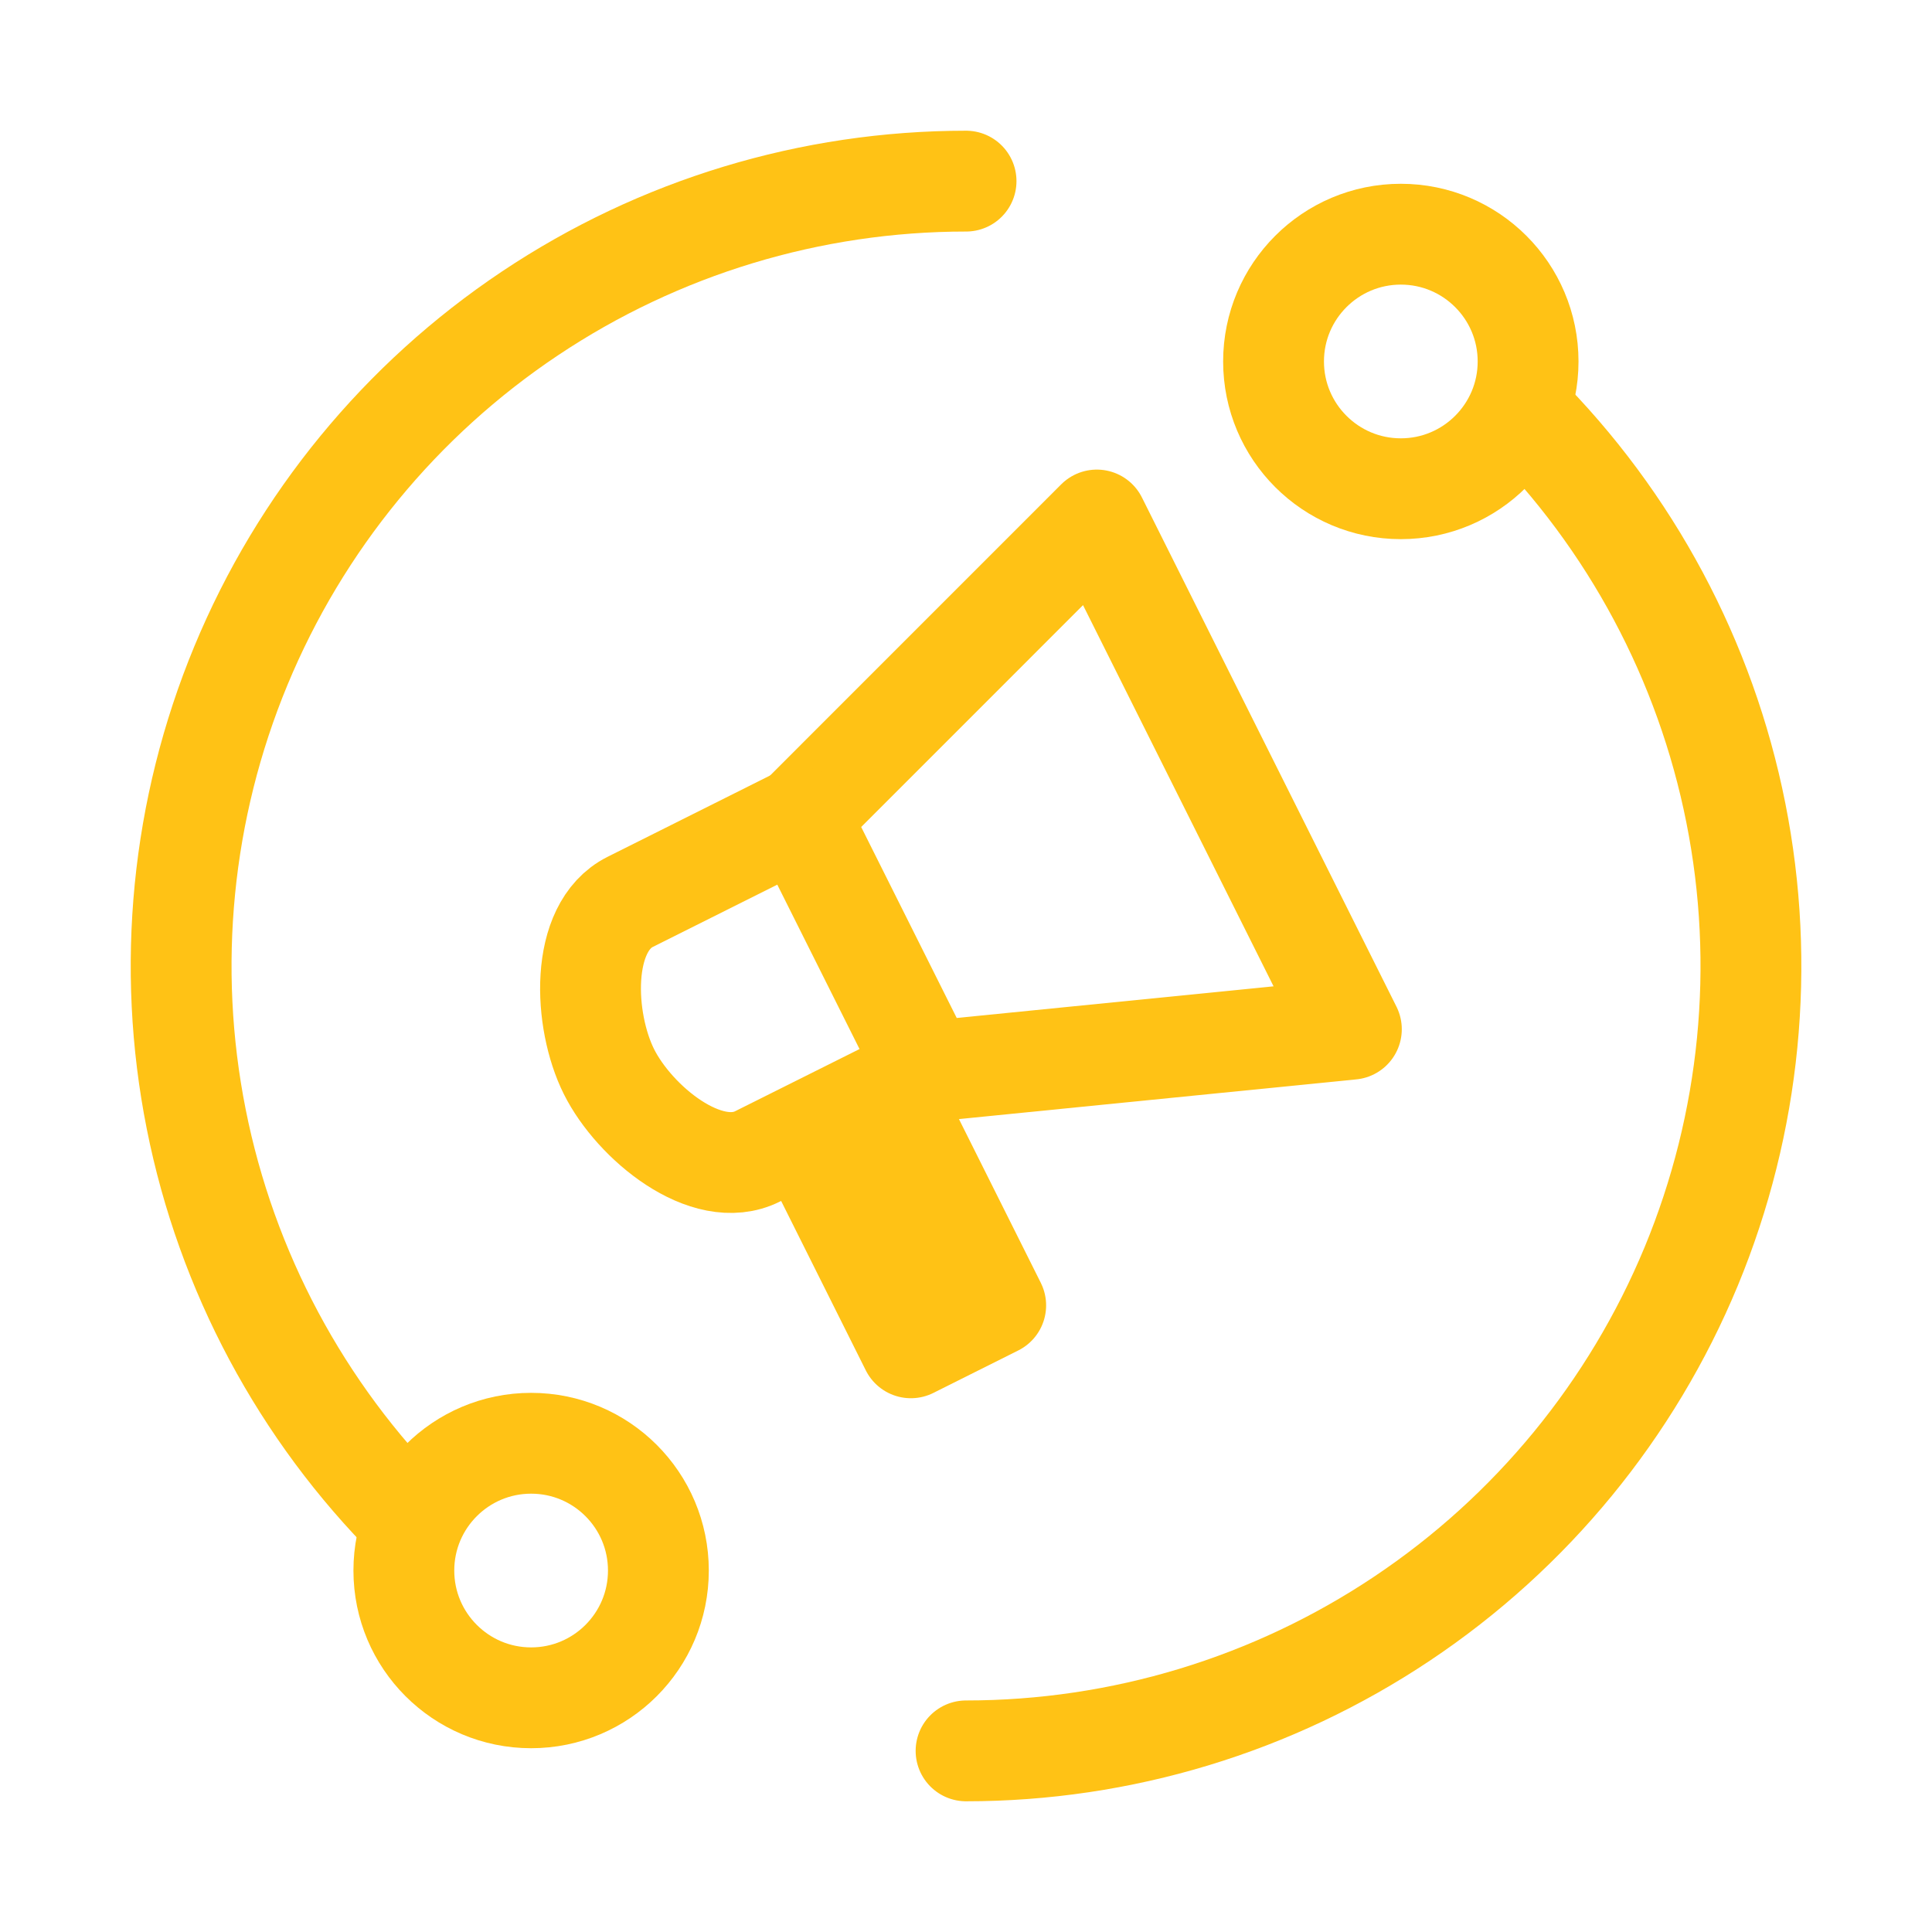
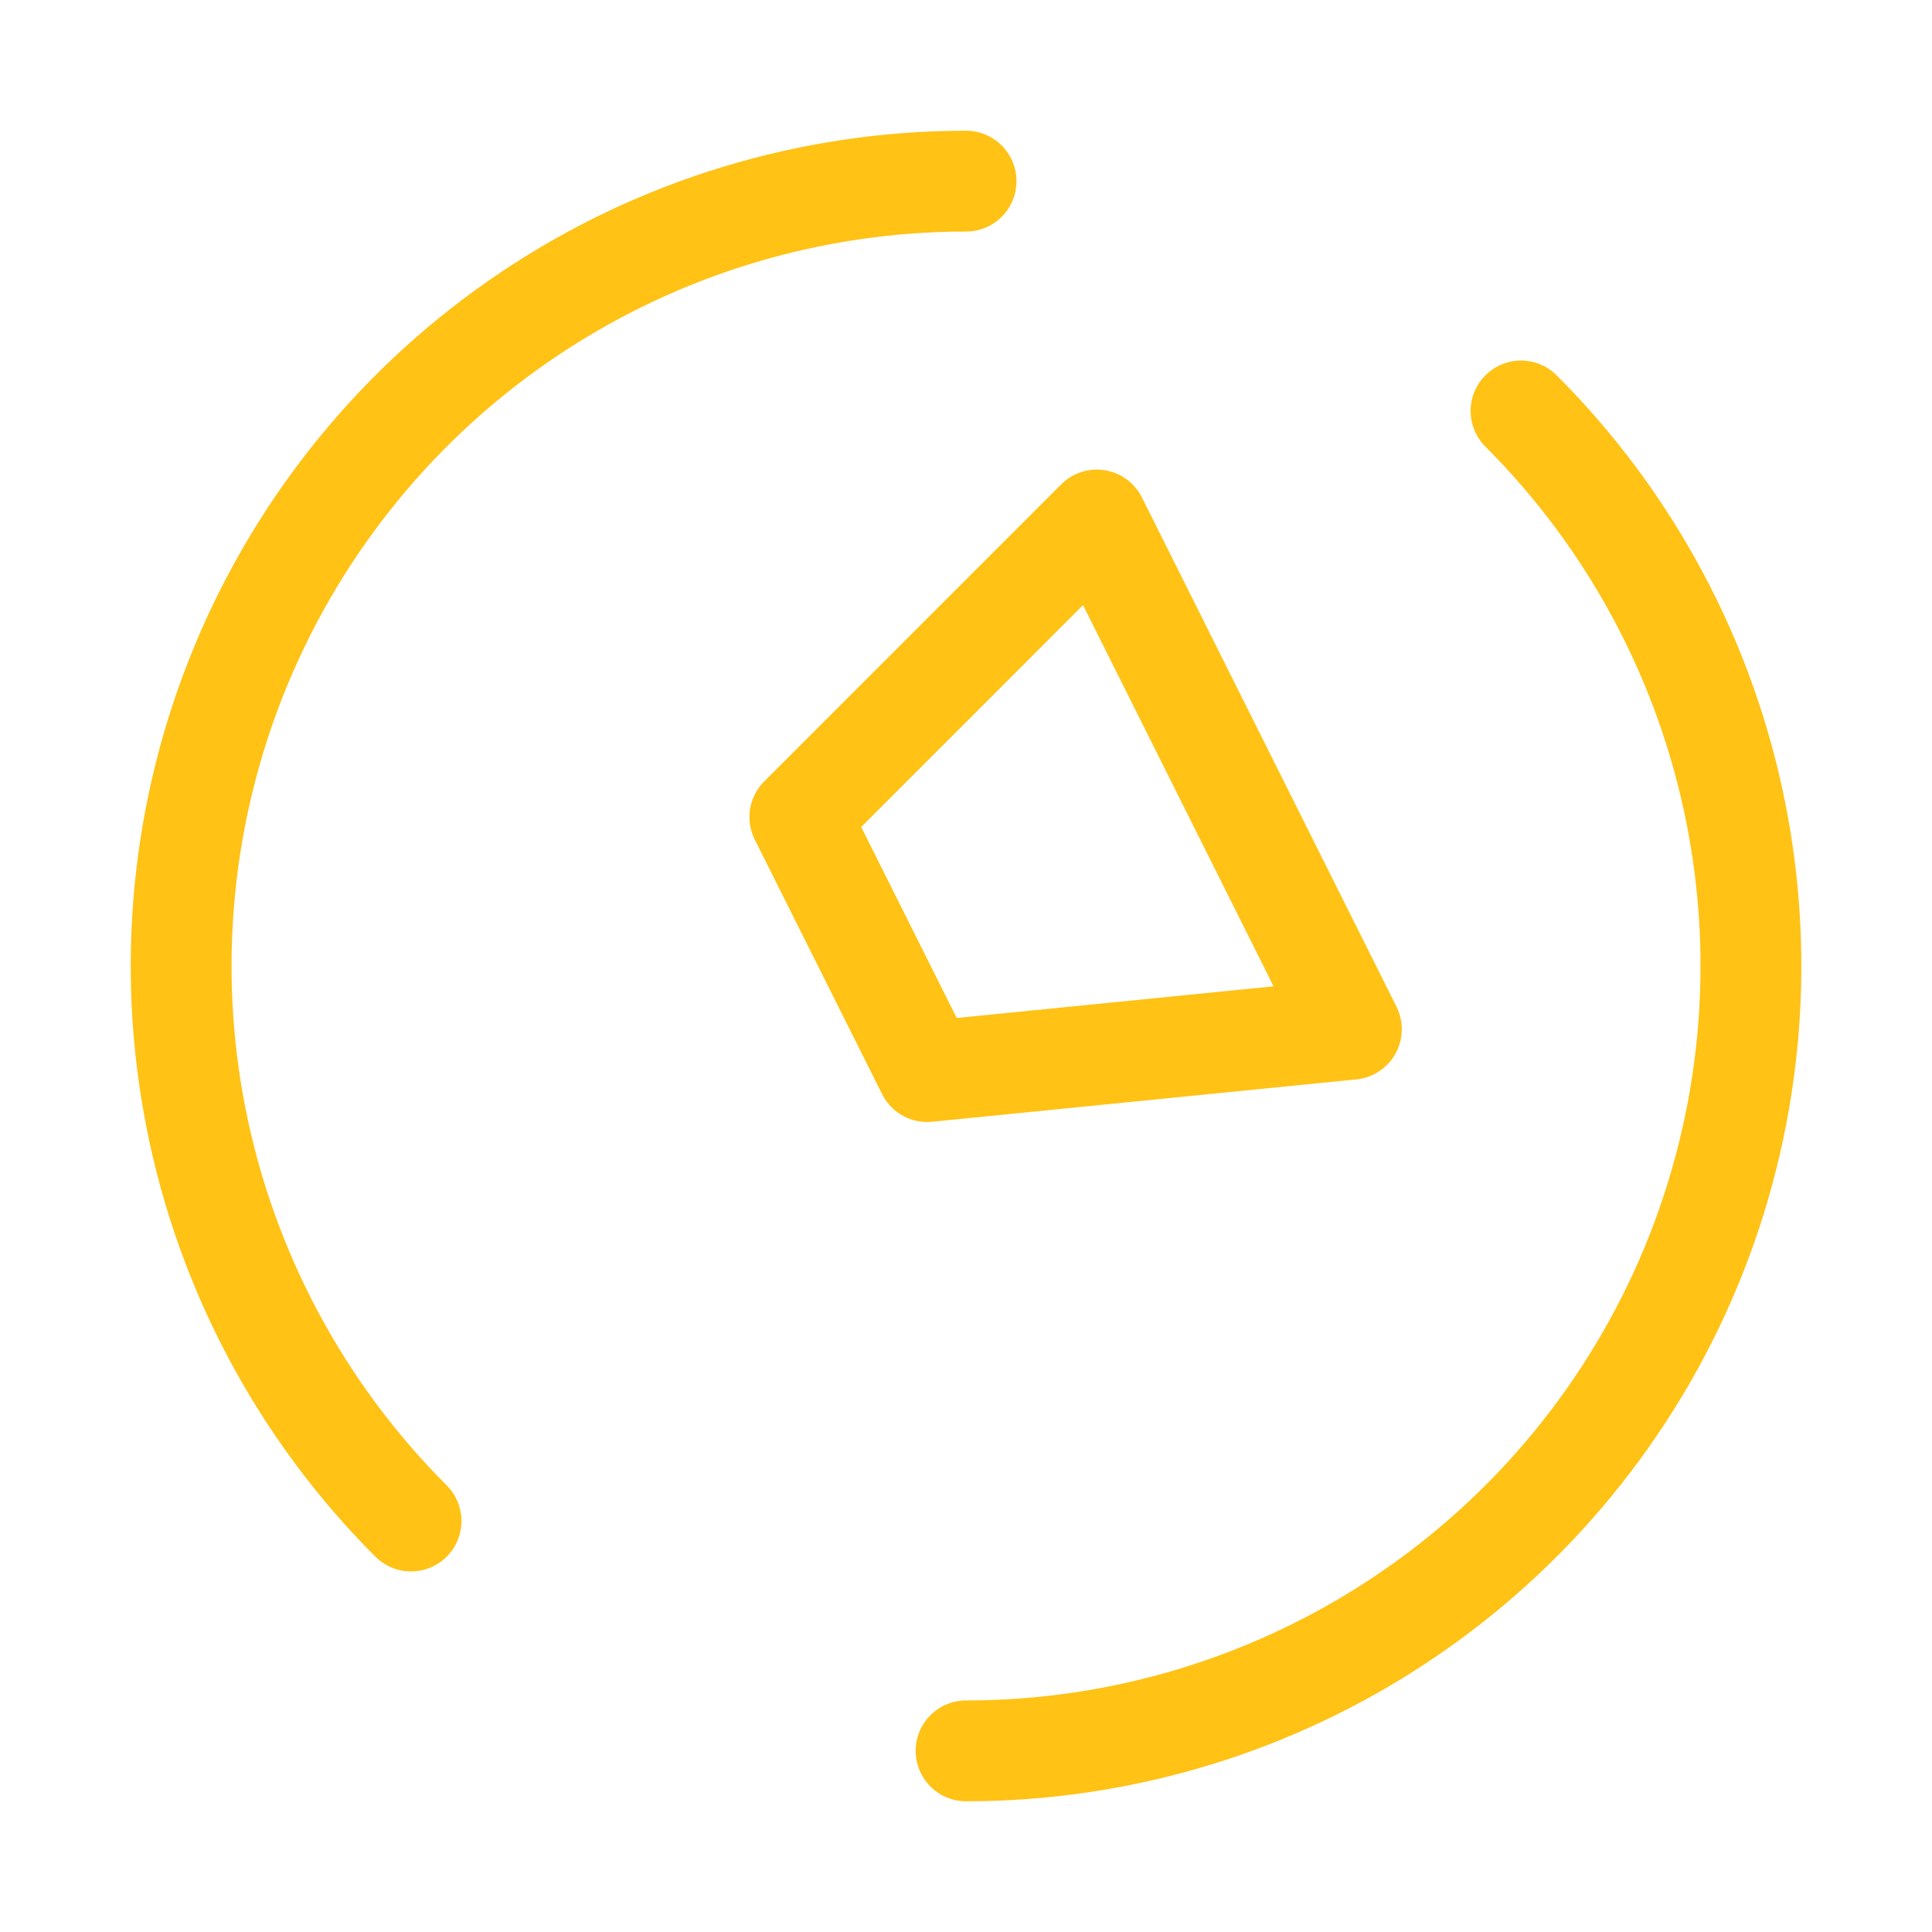
<svg xmlns="http://www.w3.org/2000/svg" width="32" height="32" viewBox="0 0 32 32" fill="none">
  <path d="M6.808 25.193C4.99 23.375 3.751 21.058 3.25 18.536C2.748 16.015 3.006 13.4 3.99 11.025C4.974 8.65 6.64 6.619 8.778 5.191C10.916 3.762 13.429 3 16.001 3M25.193 6.807C27.011 8.625 28.25 10.942 28.751 13.464C29.253 15.986 28.995 18.599 28.012 20.975C27.027 23.351 25.361 25.381 23.223 26.809C21.085 28.238 18.572 29 16.001 29" stroke="#FFC215" stroke-width="1.67" stroke-linecap="round" stroke-linejoin="round" />
-   <path d="M23.202 8.095C24.366 8.095 25.31 7.151 25.31 5.987C25.31 4.823 24.366 3.879 23.202 3.879C22.038 3.879 21.094 4.823 21.094 5.987C21.094 7.151 22.038 8.095 23.202 8.095Z" stroke="#FFC215" stroke-width="1.67" stroke-linecap="round" stroke-linejoin="round" />
-   <path d="M8.797 28.121C9.962 28.121 10.905 27.177 10.905 26.013C10.905 24.849 9.962 23.905 8.797 23.905C7.633 23.905 6.689 24.849 6.689 26.013C6.689 27.177 7.633 28.121 8.797 28.121Z" stroke="#FFC215" stroke-width="1.67" stroke-linecap="round" stroke-linejoin="round" />
  <path d="M13.248 13.533L15.357 17.749L22.383 17.047L18.167 8.613L13.248 13.533Z" stroke="#FFC215" stroke-width="1.67" stroke-linecap="round" stroke-linejoin="round" />
-   <path d="M13.248 13.532L10.438 14.938C9.593 15.36 9.664 16.904 10.086 17.749C10.508 18.594 11.702 19.576 12.546 19.154L15.357 17.749M14.736 18.108L16.492 21.621L15.087 22.324L13.331 18.81" stroke="#FFC215" stroke-width="1.67" stroke-linecap="round" stroke-linejoin="round" />
</svg>